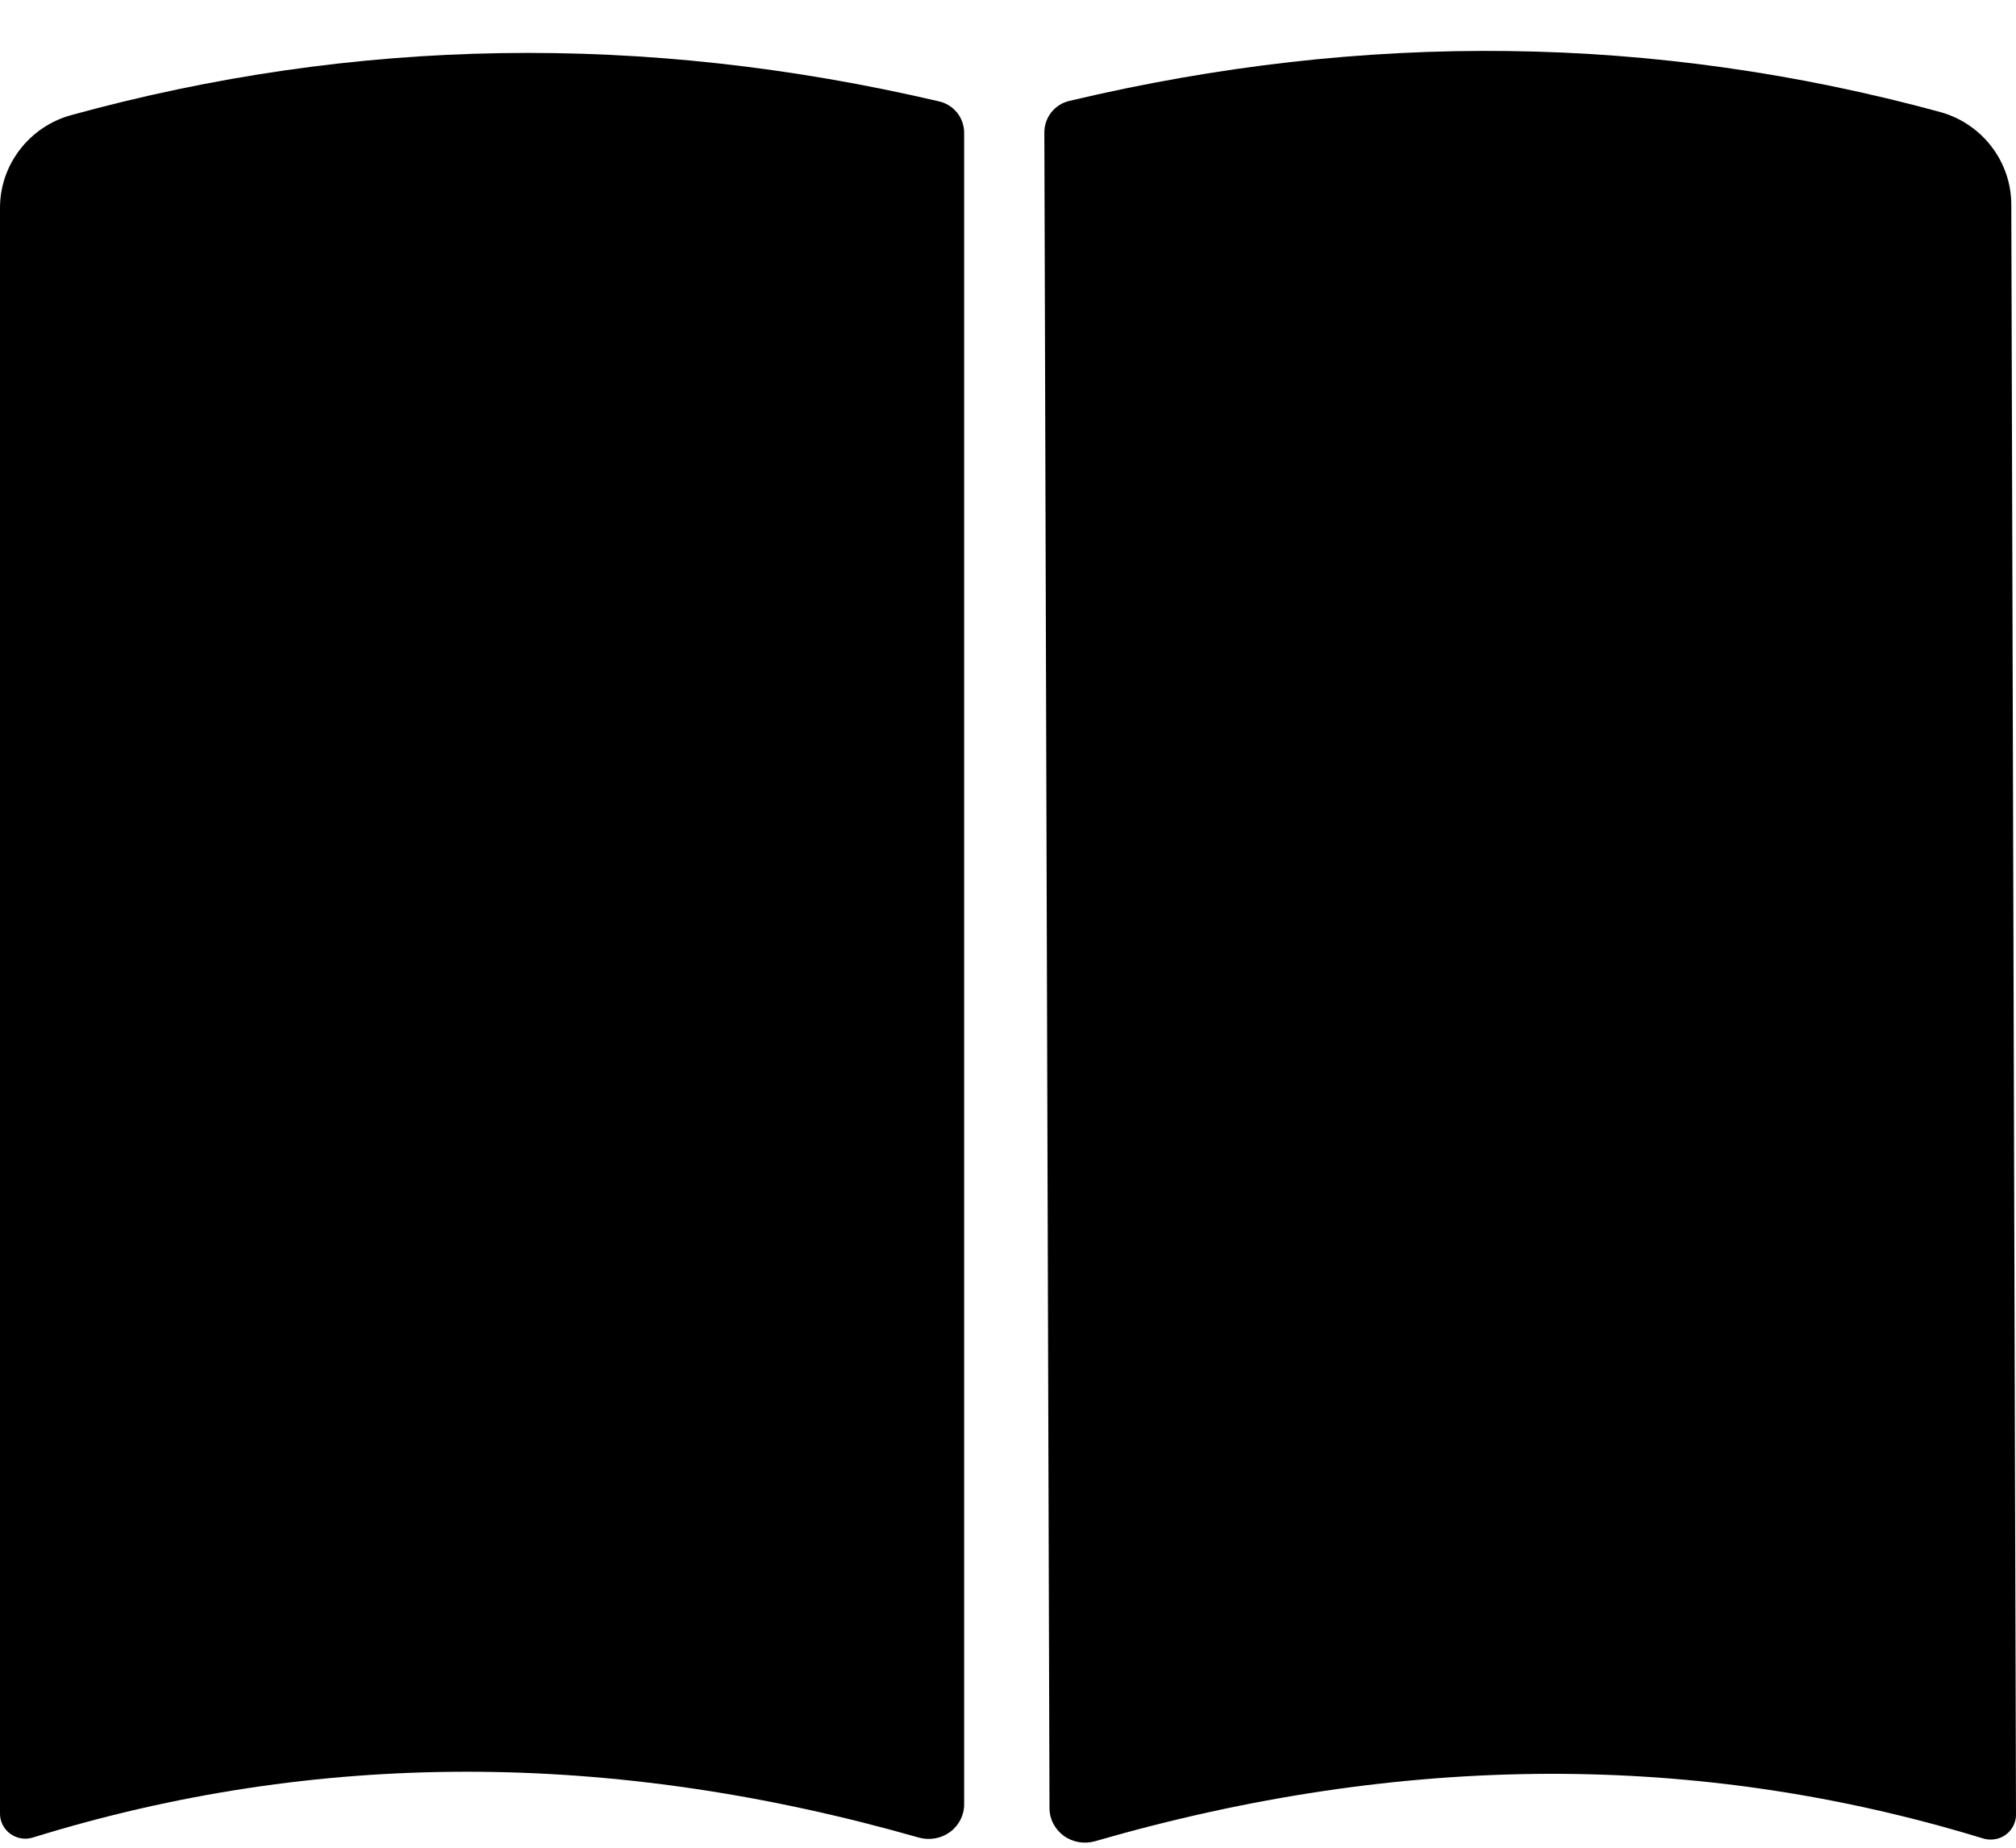
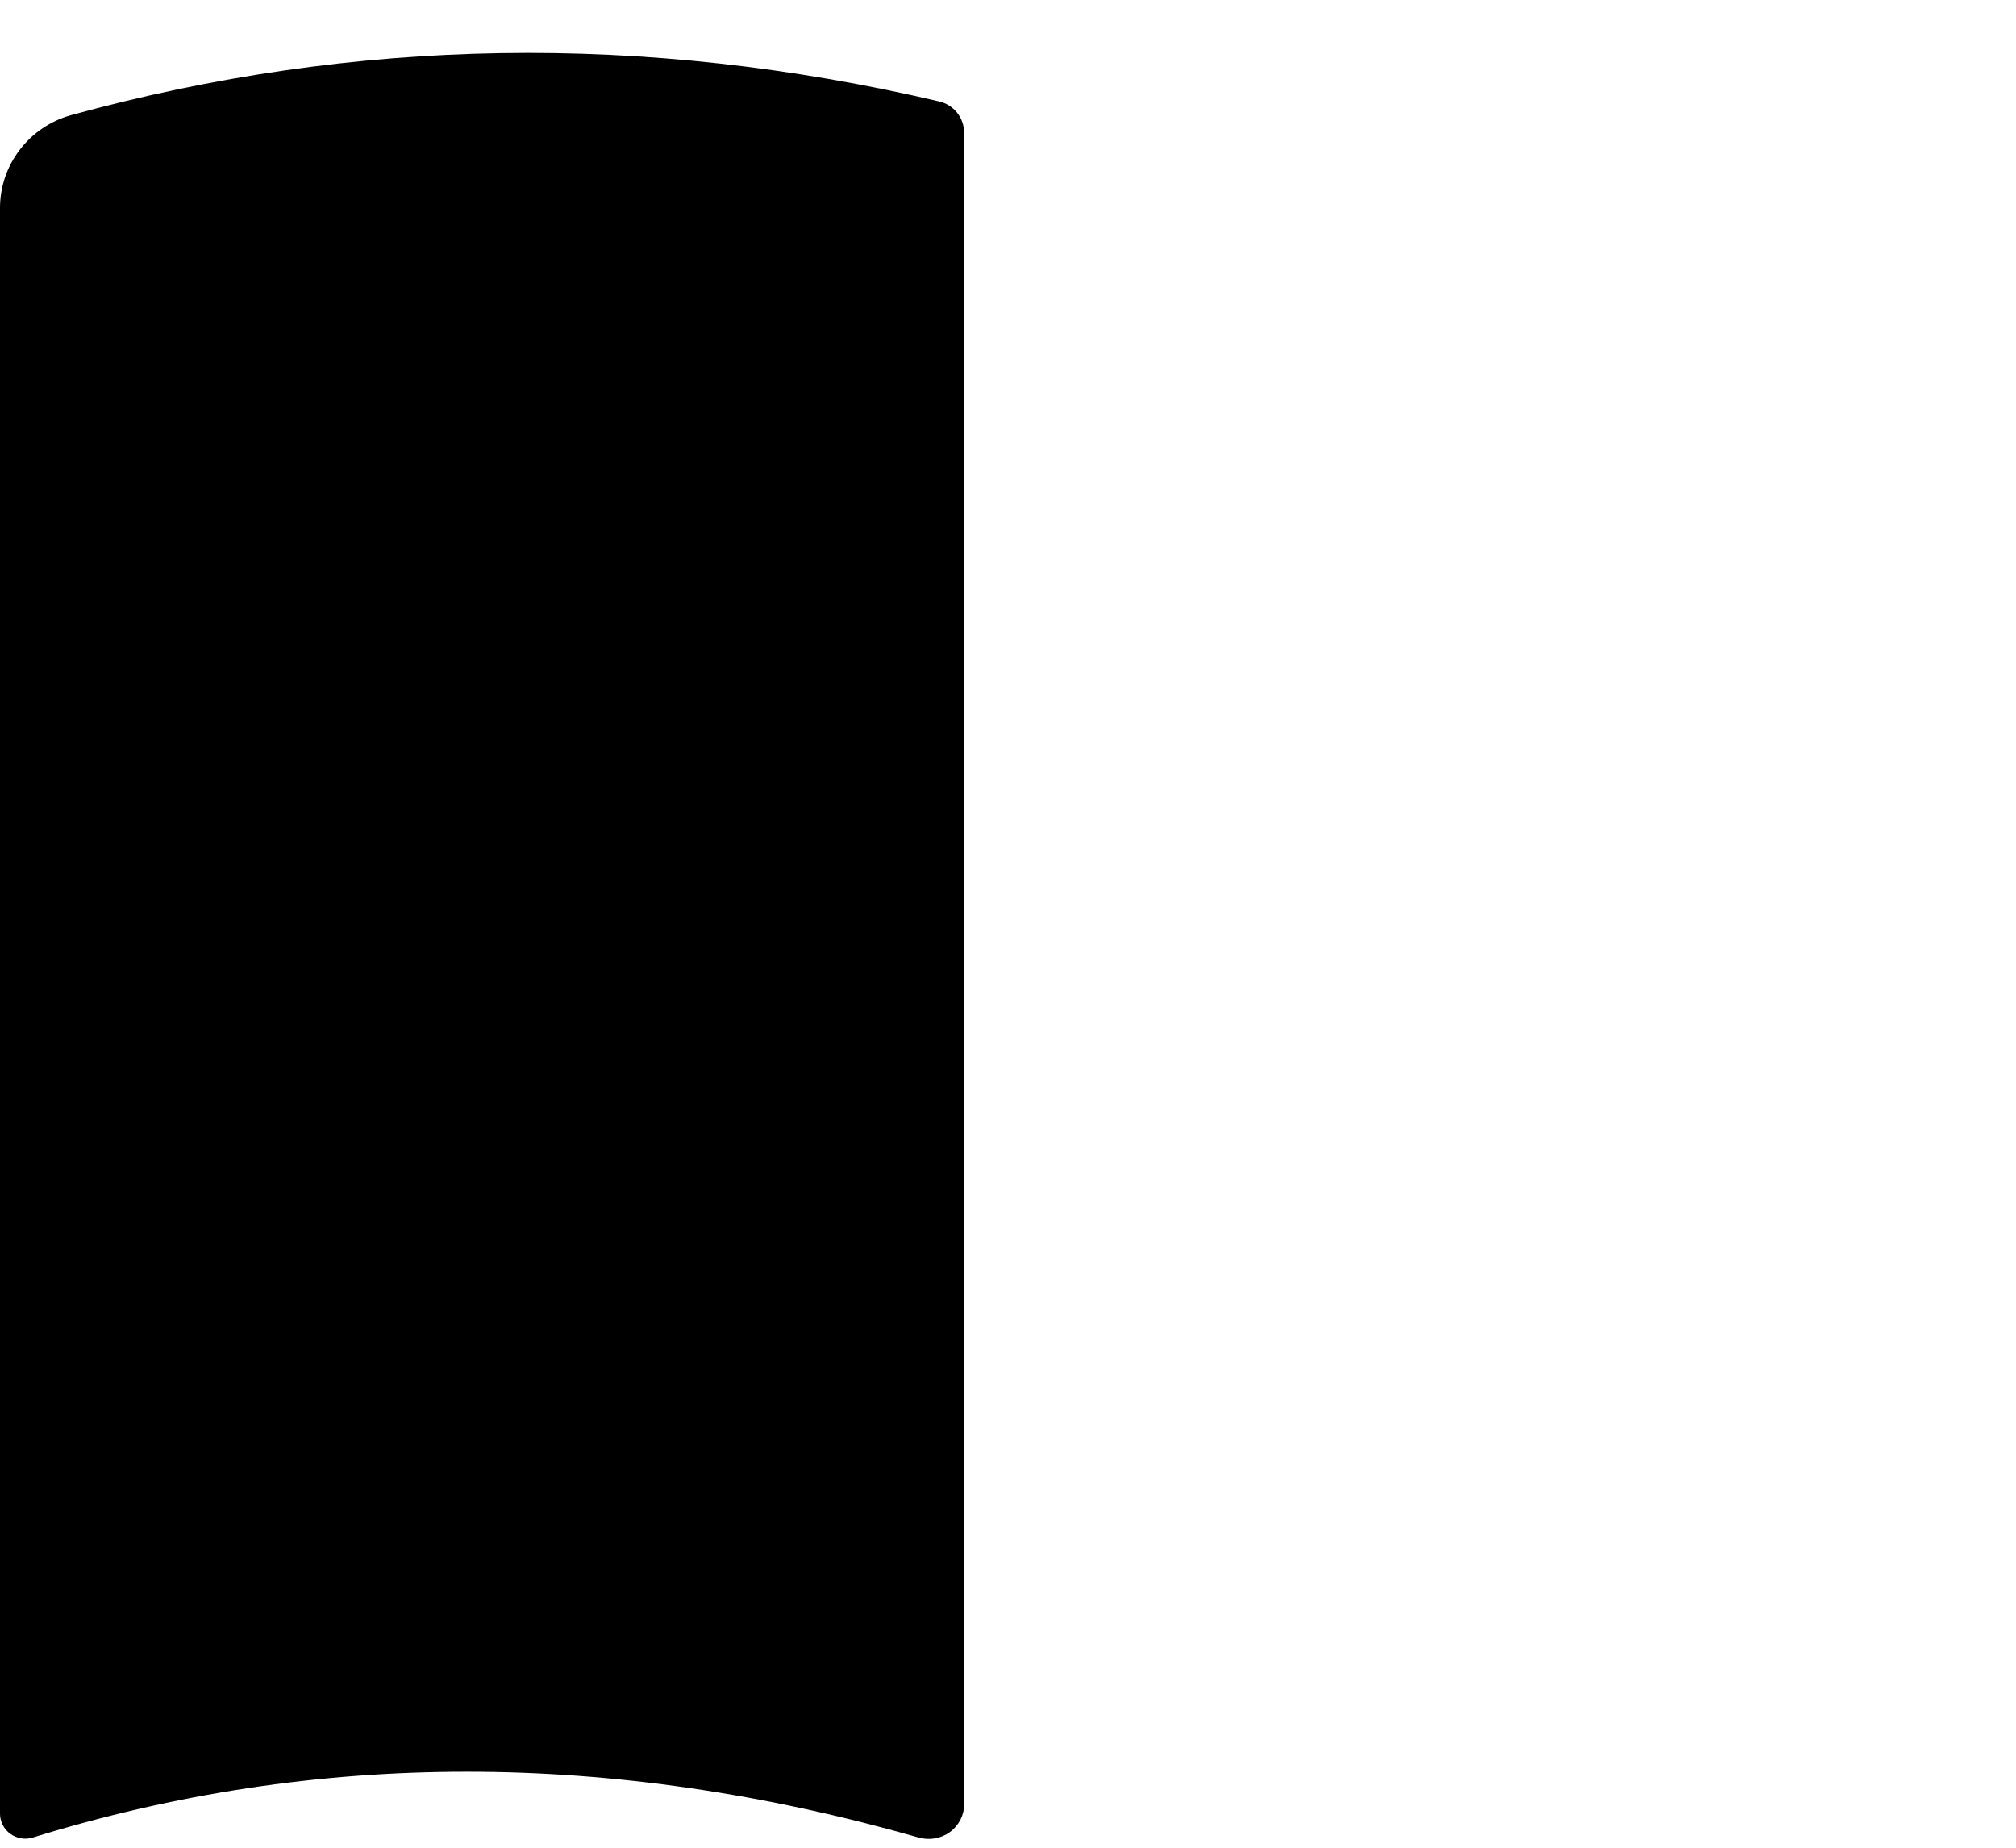
<svg xmlns="http://www.w3.org/2000/svg" width="36" height="33" viewBox="0 0 36 33" fill="none">
  <path d="M1.4024e-05 32.388V3.713C8.22571e-05 3.339 0.123 2.975 0.352 2.676C0.58 2.377 0.9 2.16 1.264 2.058C6.336 0.662 11.503 0.579 16.765 1.81C16.893 1.838 17.008 1.909 17.09 2.011C17.172 2.113 17.217 2.241 17.217 2.372V32.222C17.218 32.319 17.195 32.414 17.151 32.5C17.107 32.586 17.044 32.661 16.965 32.719C16.886 32.777 16.794 32.816 16.697 32.833C16.6 32.85 16.5 32.845 16.405 32.818C10.92 31.251 5.647 31.251 0.586 32.818C0.518 32.839 0.446 32.844 0.376 32.832C0.306 32.82 0.24 32.792 0.182 32.75C0.125 32.708 0.079 32.653 0.047 32.59C0.016 32.528 -0.001 32.458 1.4024e-05 32.388Z" fill="#94948A" style="fill:#94948A;fill:color(display-p3 0.579 0.579 0.541);fill-opacity:1;" />
-   <path d="M36 32.404C36.001 32.475 35.984 32.544 35.953 32.607C35.921 32.67 35.875 32.725 35.818 32.767C35.761 32.809 35.694 32.837 35.624 32.848C35.554 32.86 35.482 32.855 35.414 32.835C30.336 31.279 25.049 31.295 19.553 32.884C19.458 32.911 19.358 32.916 19.261 32.899C19.164 32.882 19.072 32.843 18.993 32.785C18.915 32.727 18.851 32.652 18.807 32.566C18.763 32.48 18.74 32.385 18.741 32.288L18.649 2.364C18.649 2.233 18.694 2.105 18.776 2.003C18.858 1.901 18.973 1.829 19.101 1.801C24.374 0.549 29.555 0.615 34.644 2C35.01 2.101 35.332 2.317 35.561 2.616C35.791 2.915 35.916 3.28 35.916 3.655L36 32.404Z" fill="#94948A" style="fill:#94948A;fill:color(display-p3 0.579 0.579 0.541);fill-opacity:1;" />
</svg>